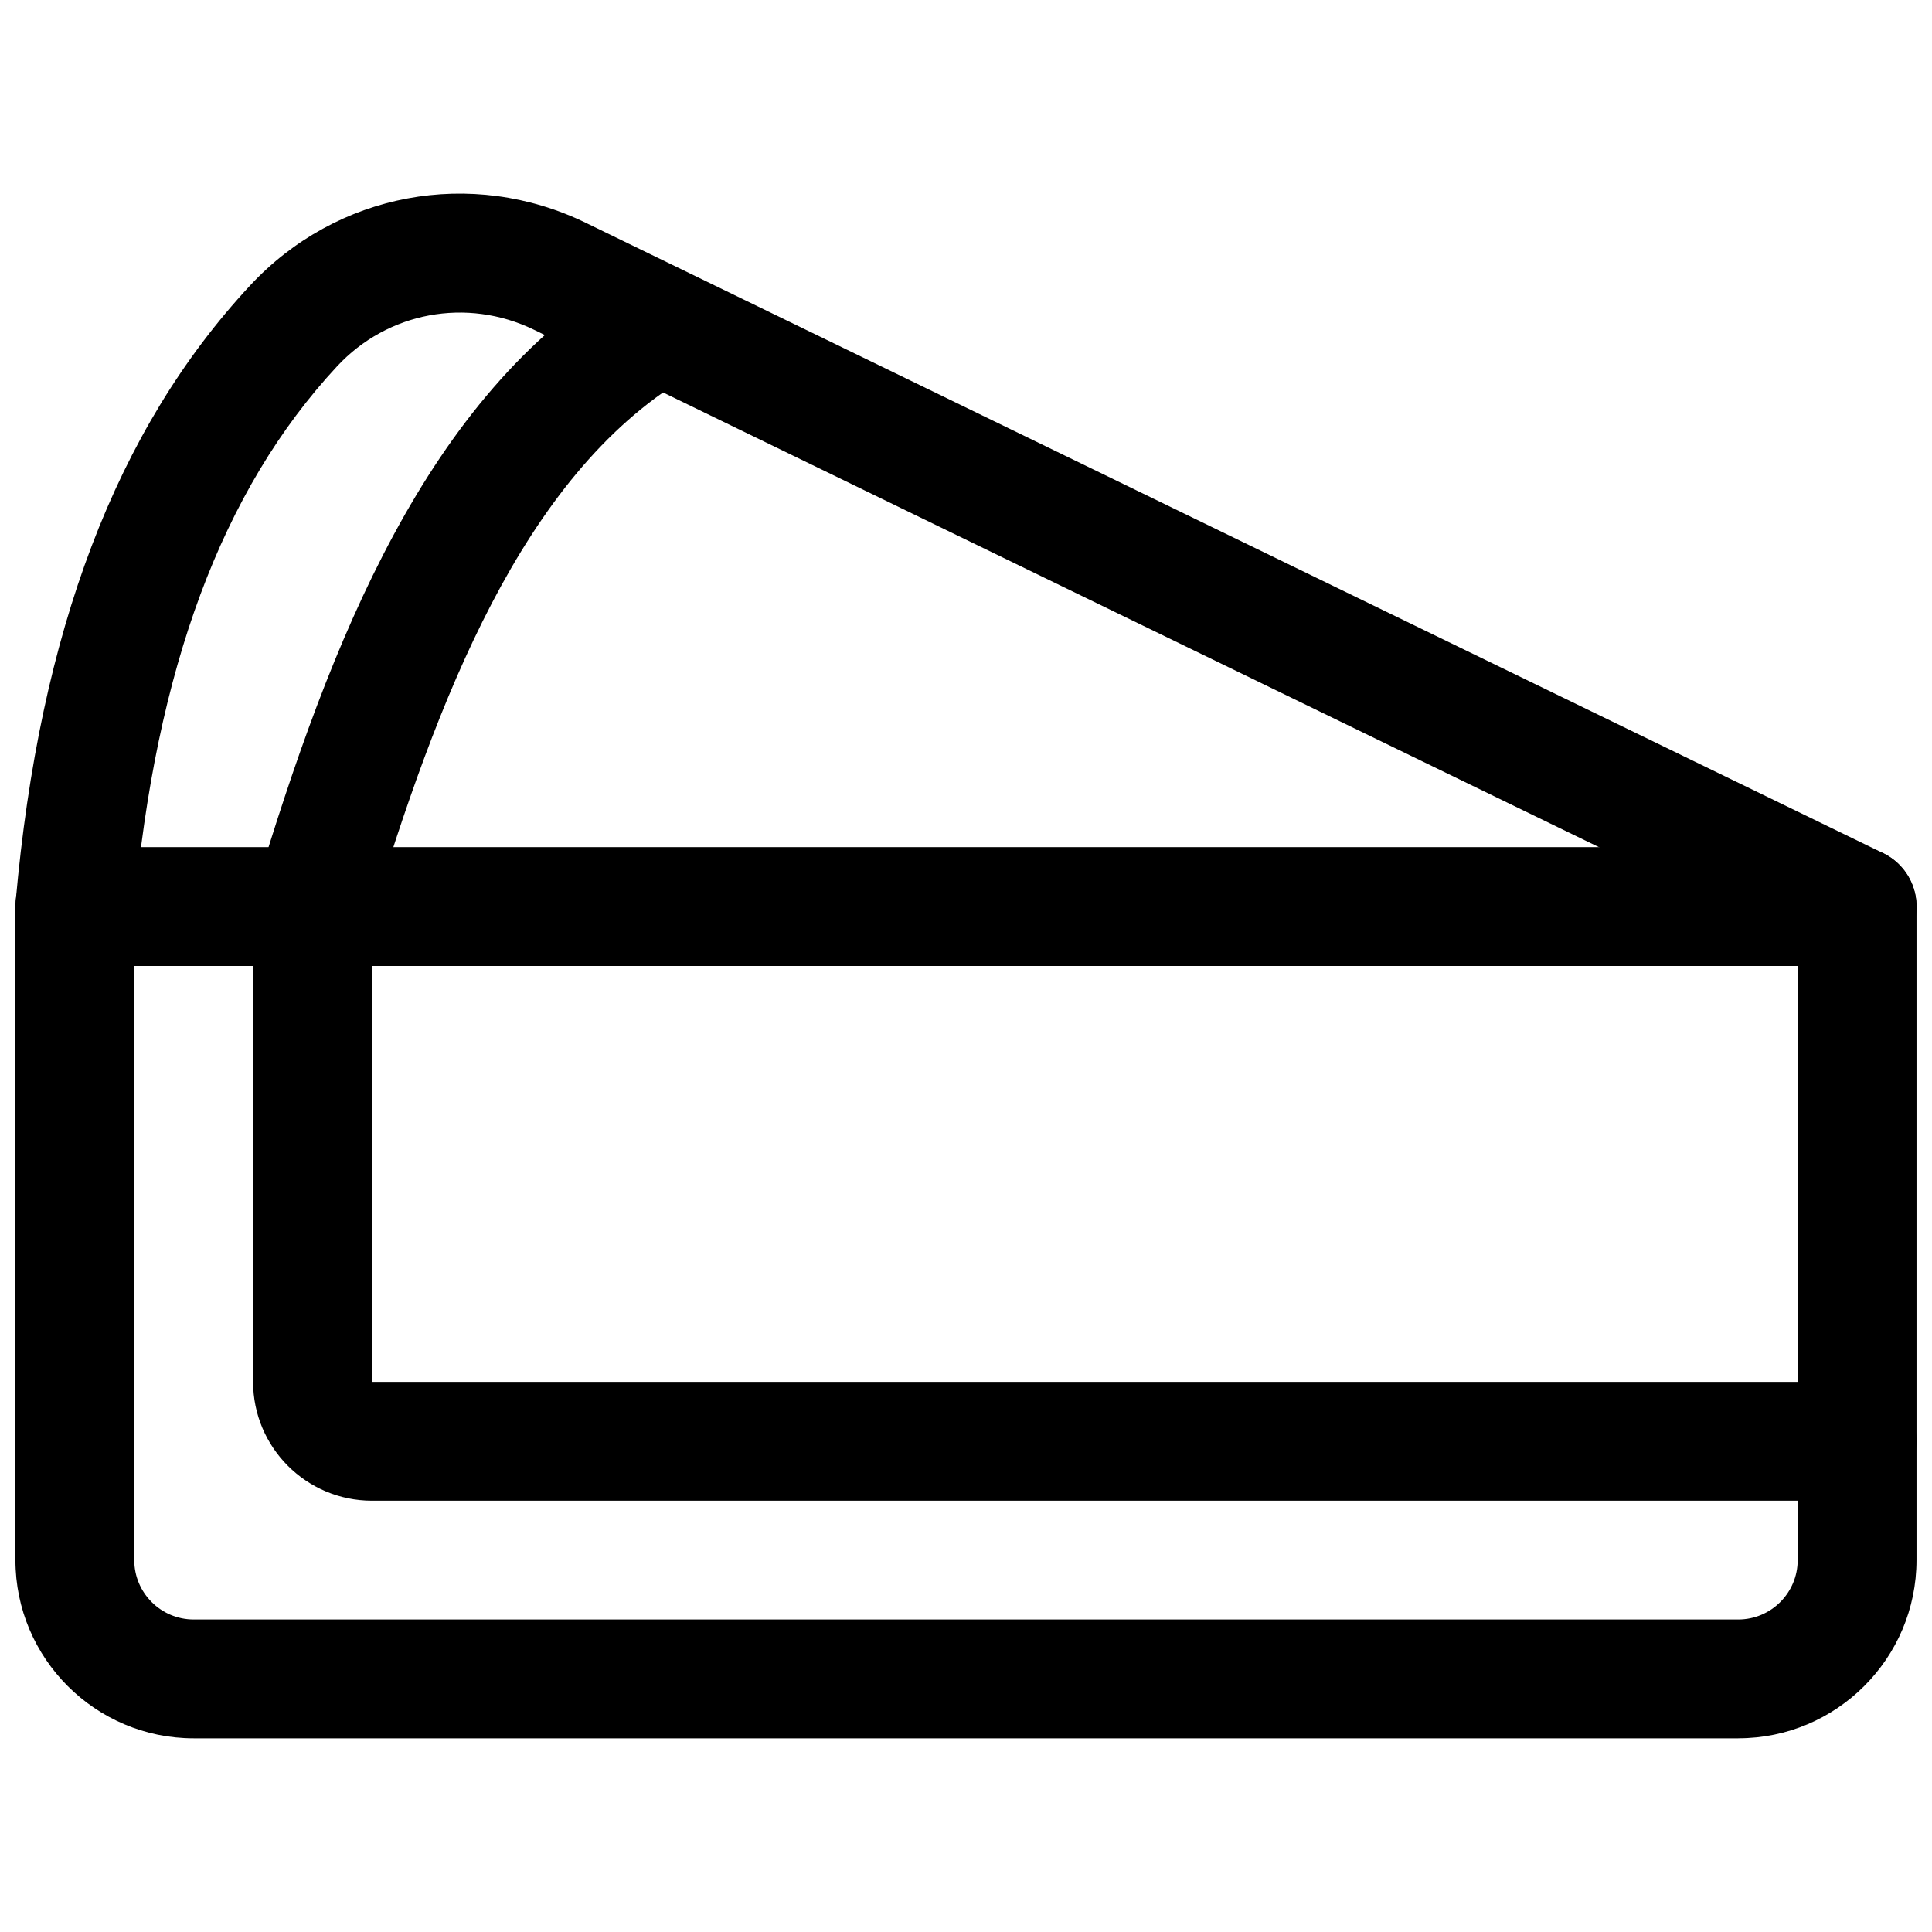
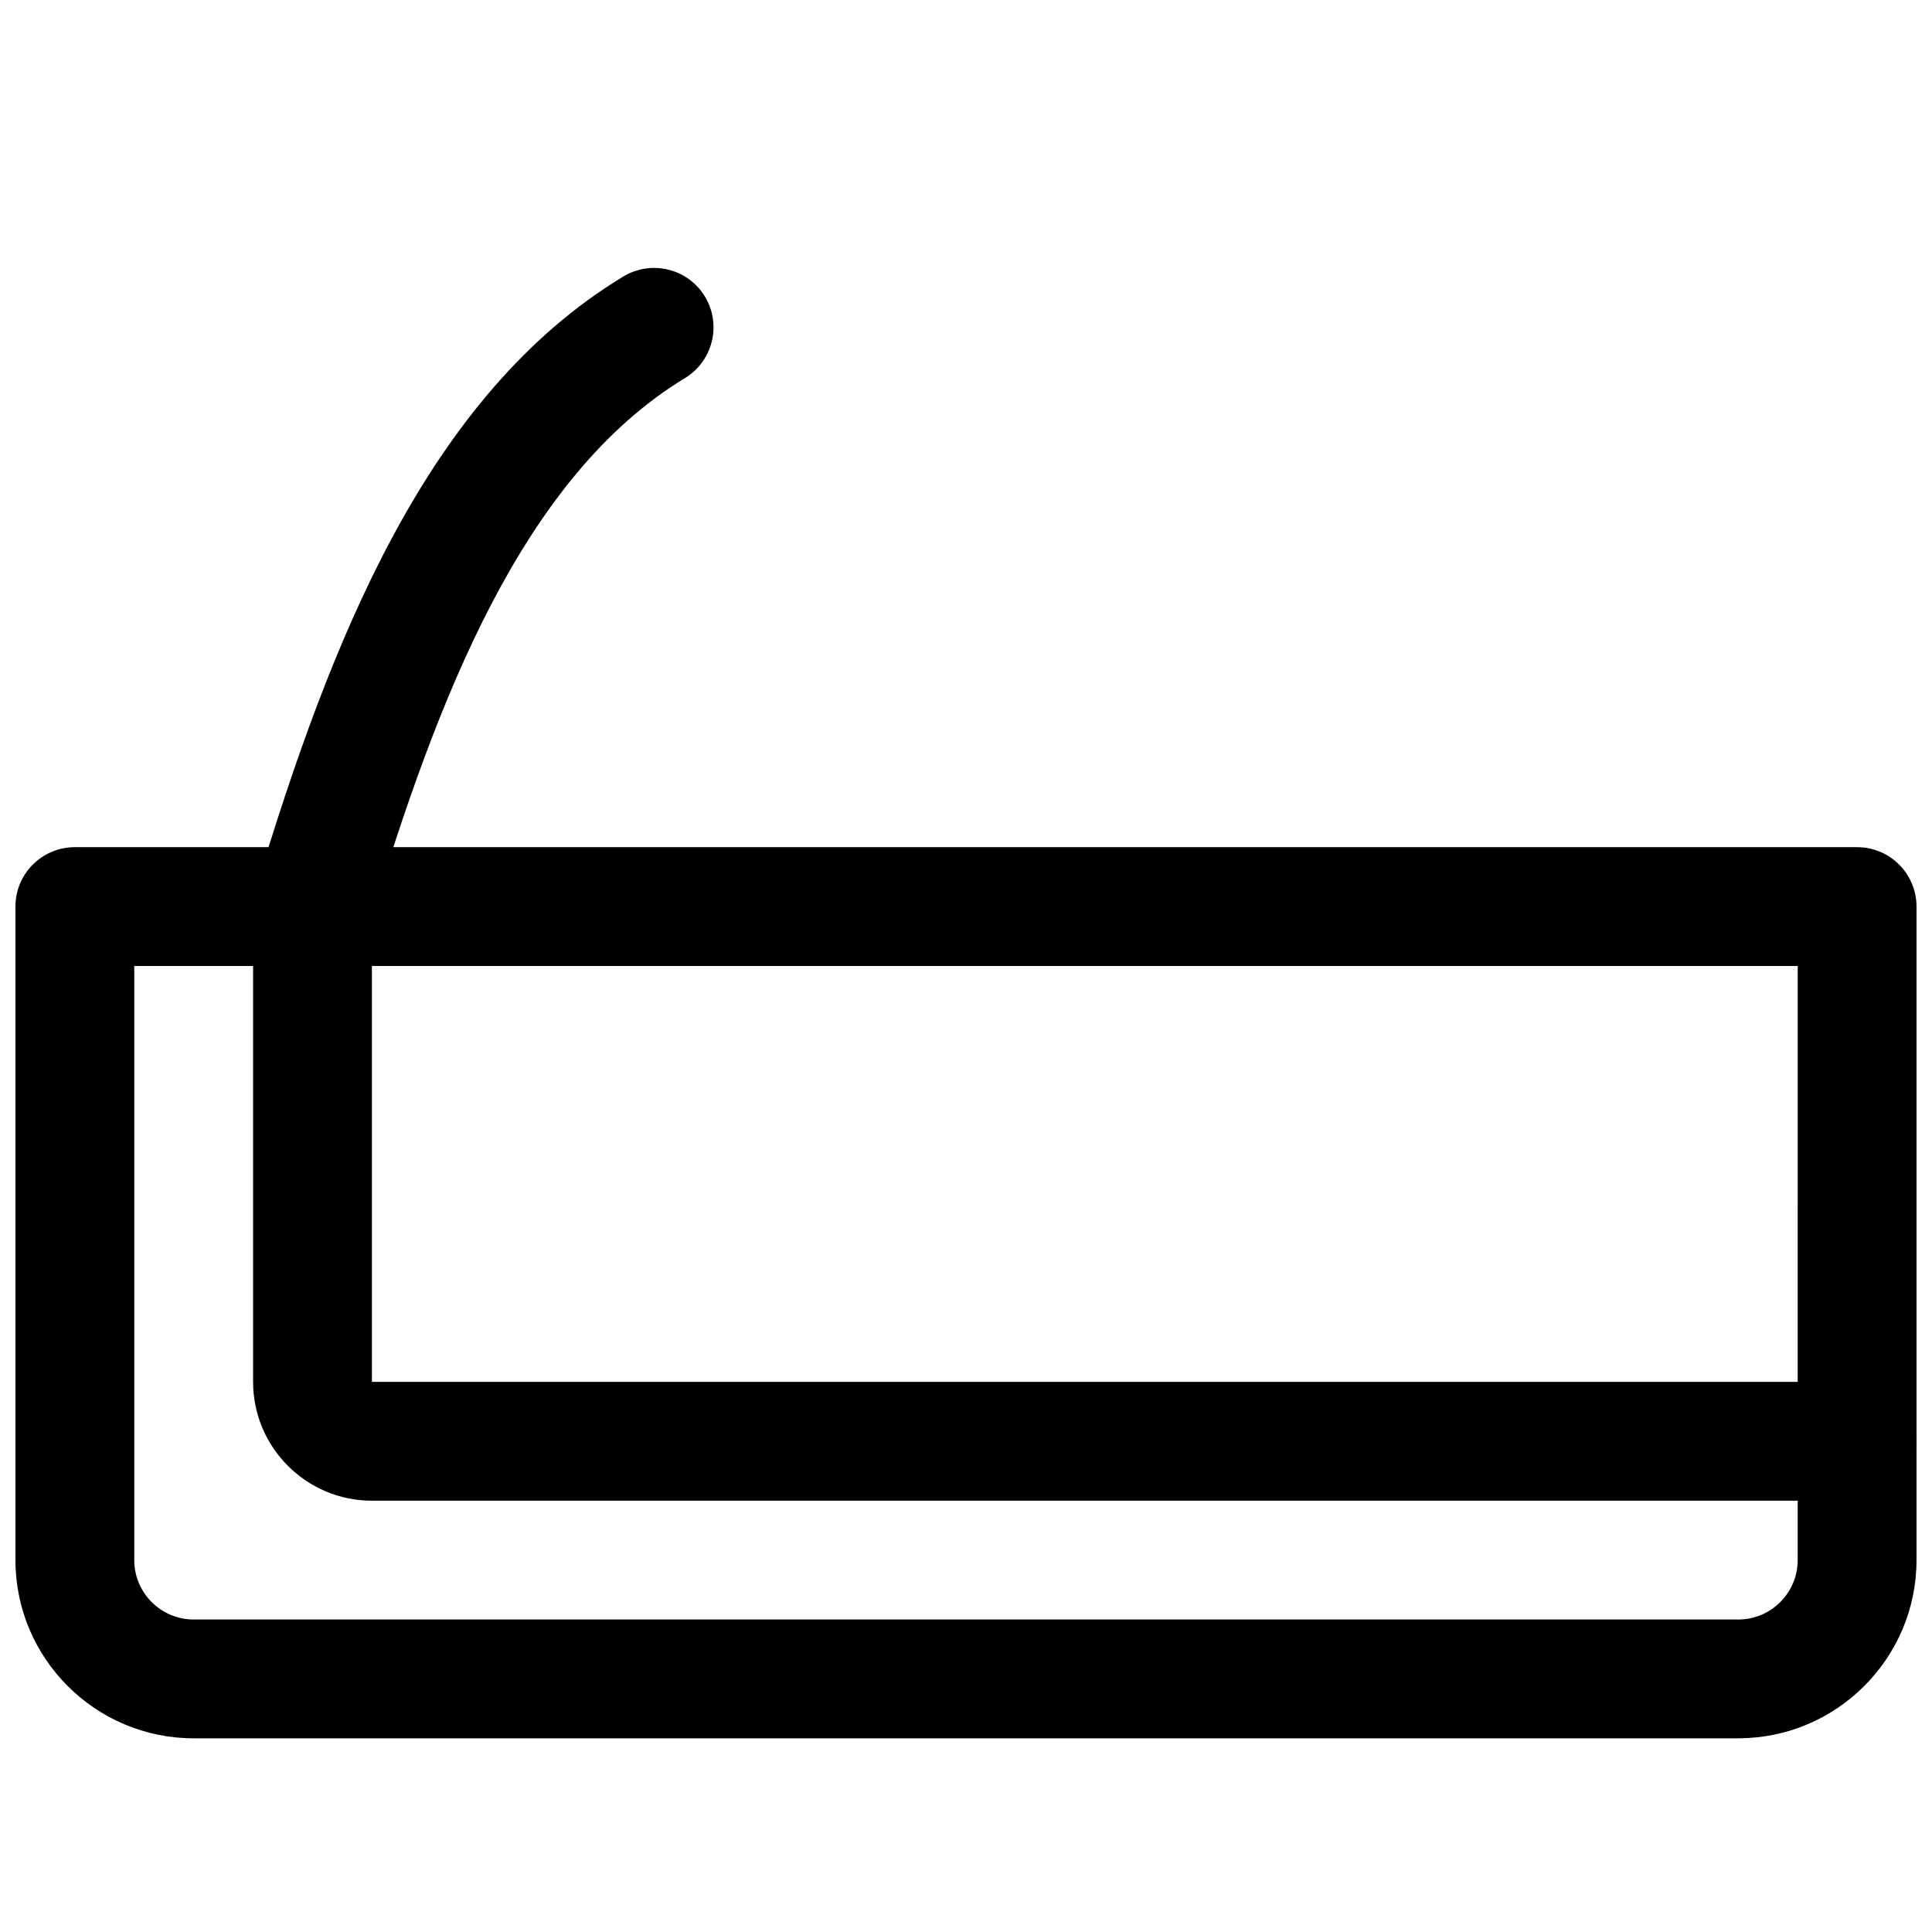
<svg xmlns="http://www.w3.org/2000/svg" width="800px" height="800px" version="1.1" viewBox="144 144 512 512">
  <defs>
    <clipPath id="c">
      <path d="m148.09 368h503.81v237h-503.81z" />
    </clipPath>
    <clipPath id="b">
      <path d="m148.09 195h503.81v206h-503.81z" />
    </clipPath>
    <clipPath id="a">
      <path d="m211 368h440.9v174h-440.9z" />
    </clipPath>
  </defs>
  <g clip-path="url(#c)">
    <path d="m604.67 604.67h-409.35c-26.039 0-47.23-21.191-47.23-47.23v-173.19c0-8.691 7.055-15.742 15.742-15.742h472.32c8.691 0 15.742 7.055 15.742 15.742v173.18c0.004 26.043-21.188 47.234-47.227 47.234zm-425.09-204.67v157.44c0 8.691 7.07 15.742 15.742 15.742h409.34c8.676 0 15.742-7.055 15.742-15.742l0.004-157.44z" />
  </g>
  <g clip-path="url(#b)">
-     <path d="m636.16 400c-2.312 0-4.66-0.504-6.879-1.59l-343.79-167.03c-17.805-8.629-38.762-4.723-52.176 9.715-30.48 32.793-48.082 80.074-53.797 144.56-0.754 8.66-8.25 15.066-17.066 14.297-8.66-0.77-15.066-8.406-14.297-17.066 6.344-71.715 26.672-125.1 62.094-163.2 22.91-24.672 58.664-31.363 89.004-16.629l343.79 167.03c7.824 3.793 11.082 13.227 7.273 21.035-2.707 5.621-8.328 8.883-14.152 8.883z" />
-   </g>
+     </g>
  <g clip-path="url(#a)">
    <path d="m636.16 541.7h-393.6c-17.367 0-31.488-14.121-31.488-31.488v-125.95c0-8.691 7.055-15.742 15.742-15.742 8.691 0 15.742 7.055 15.742 15.742v125.95h393.6c8.691 0 15.742 7.039 15.742 15.742 0.004 8.707-7.047 15.746-15.738 15.746z" />
  </g>
  <path d="m226.81 400c-1.512 0-3.039-0.219-4.566-0.676-8.312-2.519-13.035-11.305-10.516-19.633 19.82-65.668 45.328-130.82 97.441-162.41 7.445-4.488 17.129-2.141 21.633 5.289 4.519 7.43 2.141 17.113-5.289 21.633-43.027 26.105-65.621 84.922-83.617 144.59-2.062 6.812-8.316 11.207-15.086 11.207z" />
</svg>